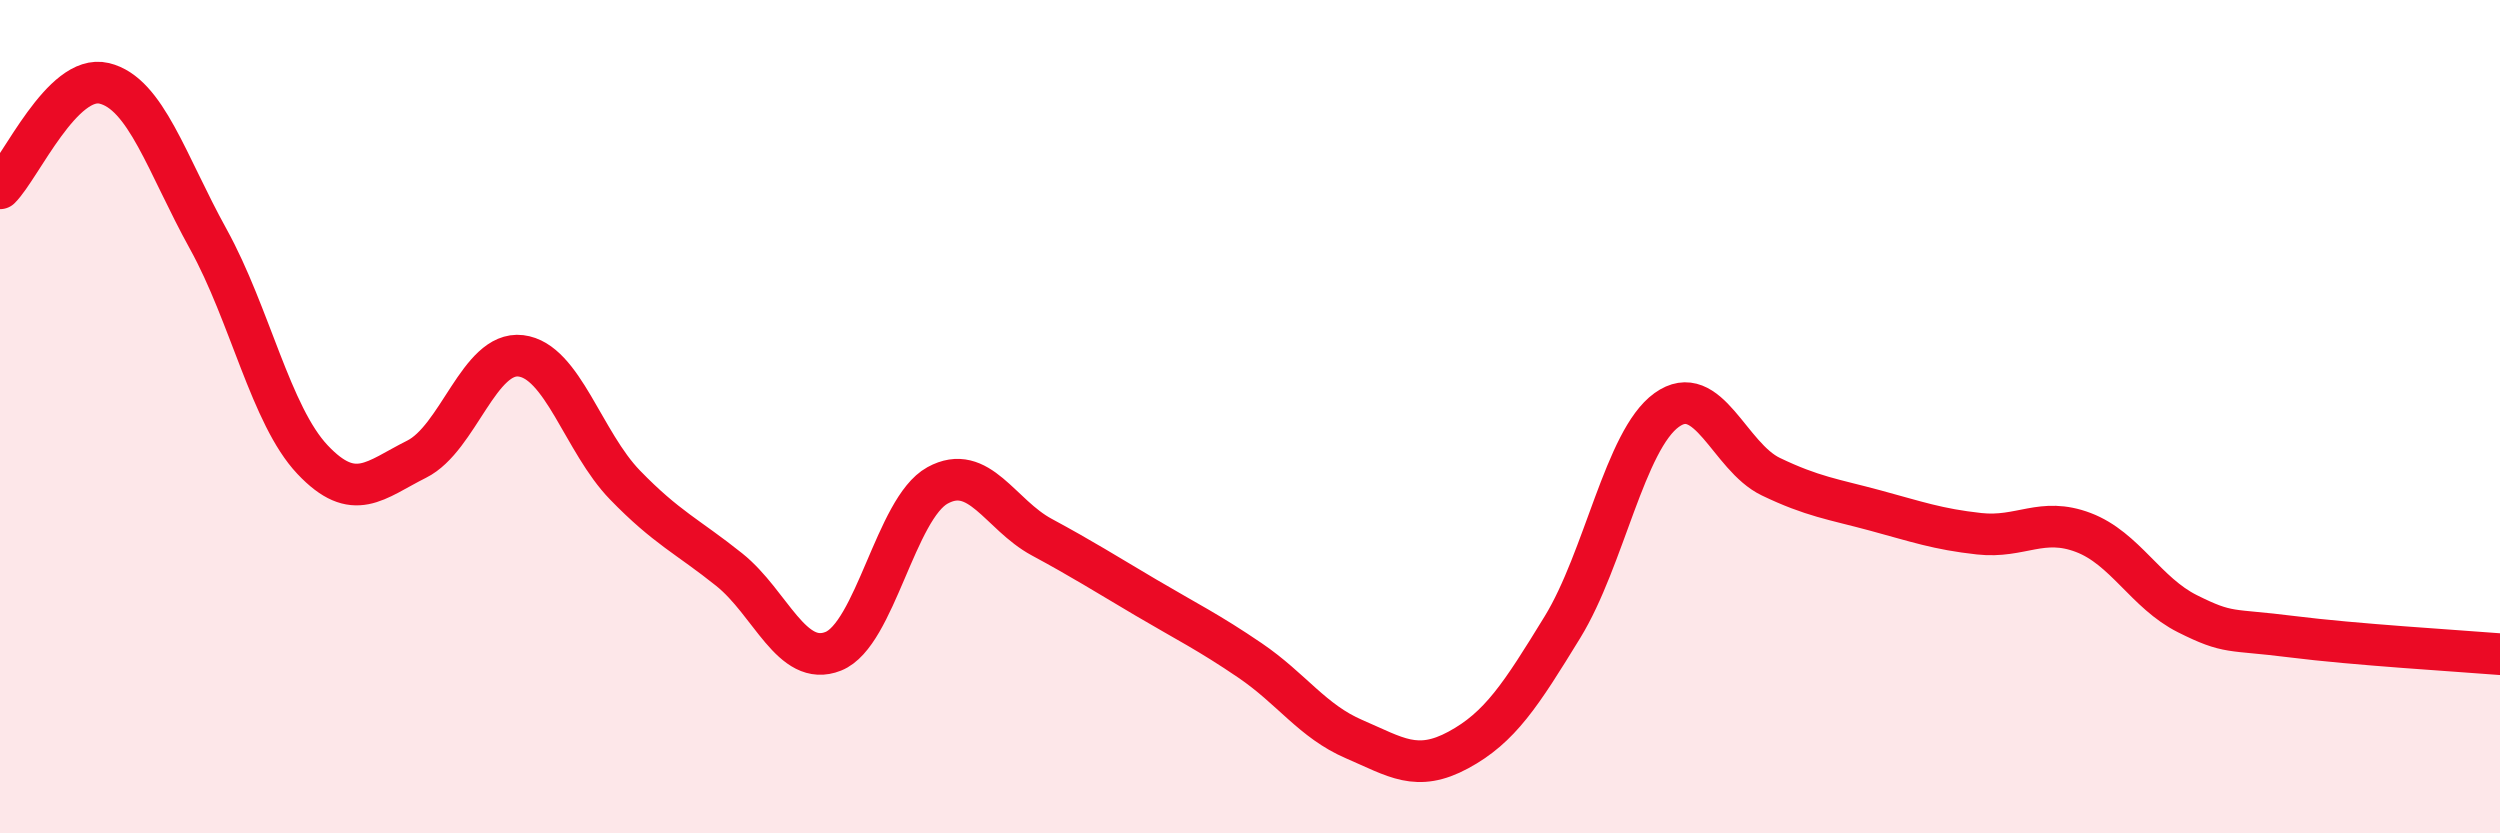
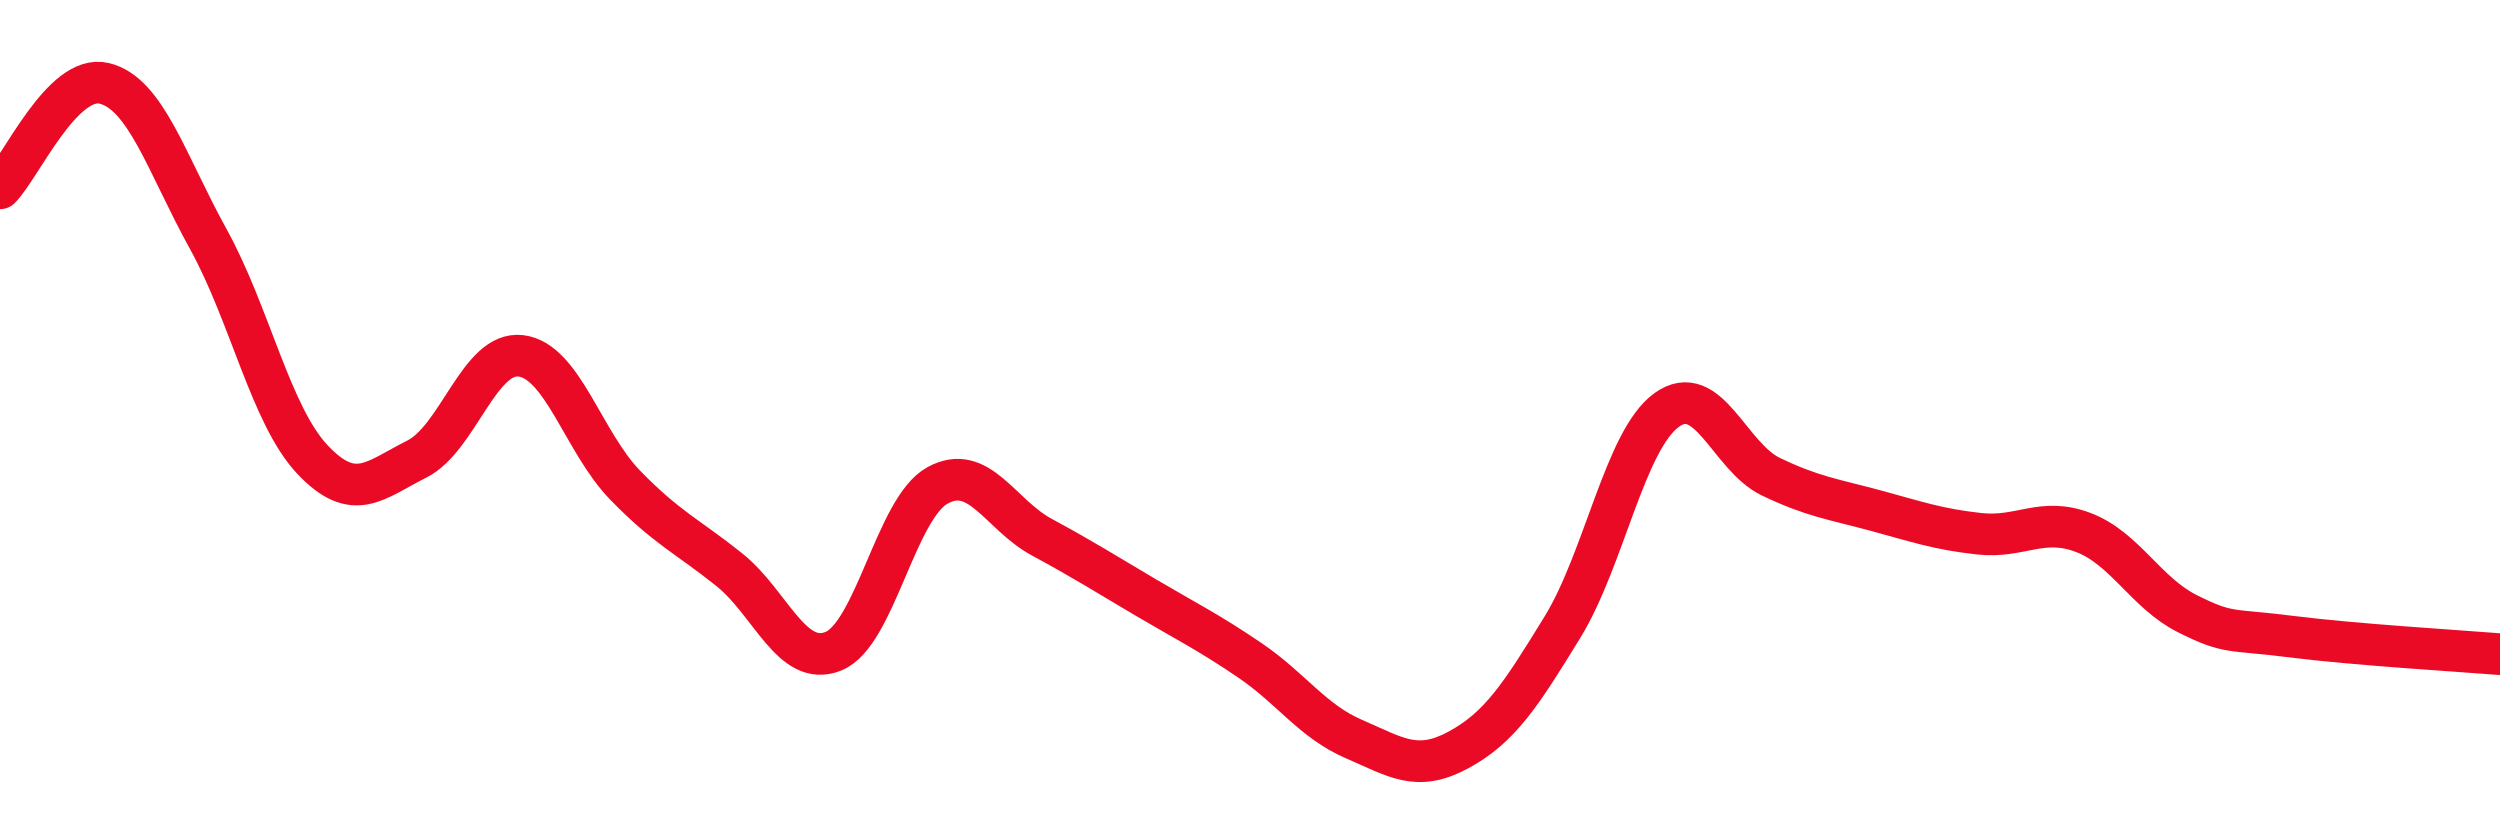
<svg xmlns="http://www.w3.org/2000/svg" width="60" height="20" viewBox="0 0 60 20">
-   <path d="M 0,4.52 C 0.5,4.02 1.5,1.76 2.5,2 C 3.5,2.24 4,3.93 5,5.74 C 6,7.55 6.5,9.97 7.5,11.03 C 8.5,12.09 9,11.52 10,11.02 C 11,10.52 11.5,8.42 12.5,8.54 C 13.5,8.66 14,10.61 15,11.64 C 16,12.67 16.5,12.87 17.5,13.67 C 18.5,14.47 19,16.03 20,15.63 C 21,15.23 21.5,12.2 22.5,11.65 C 23.5,11.1 24,12.35 25,12.89 C 26,13.43 26.5,13.75 27.5,14.34 C 28.5,14.93 29,15.17 30,15.85 C 31,16.53 31.5,17.31 32.5,17.74 C 33.5,18.17 34,18.54 35,18 C 36,17.46 36.5,16.68 37.5,15.05 C 38.5,13.42 39,10.56 40,9.84 C 41,9.12 41.5,10.96 42.5,11.44 C 43.5,11.92 44,11.98 45,12.25 C 46,12.52 46.5,12.7 47.5,12.81 C 48.5,12.92 49,12.4 50,12.78 C 51,13.16 51.5,14.23 52.5,14.73 C 53.5,15.23 53.5,15.09 55,15.28 C 56.5,15.47 59,15.62 60,15.7L60 20L0 20Z" fill="#EB0A25" opacity="0.1" stroke-linecap="round" stroke-linejoin="round" />
  <path d="M 0,4.52 C 0.5,4.02 1.5,1.76 2.5,2 C 3.5,2.24 4,3.93 5,5.74 C 6,7.55 6.5,9.97 7.5,11.03 C 8.5,12.09 9,11.52 10,11.02 C 11,10.52 11.5,8.42 12.5,8.54 C 13.5,8.66 14,10.61 15,11.64 C 16,12.67 16.5,12.87 17.5,13.67 C 18.5,14.47 19,16.03 20,15.63 C 21,15.23 21.5,12.2 22.5,11.65 C 23.5,11.1 24,12.35 25,12.89 C 26,13.43 26.5,13.75 27.5,14.34 C 28.5,14.93 29,15.17 30,15.85 C 31,16.53 31.5,17.31 32.5,17.74 C 33.5,18.17 34,18.54 35,18 C 36,17.46 36.5,16.68 37.5,15.05 C 38.5,13.42 39,10.56 40,9.84 C 41,9.12 41.5,10.96 42.5,11.44 C 43.5,11.92 44,11.98 45,12.25 C 46,12.52 46.5,12.7 47.5,12.81 C 48.5,12.92 49,12.4 50,12.78 C 51,13.16 51.5,14.23 52.5,14.73 C 53.5,15.23 53.5,15.09 55,15.28 C 56.5,15.47 59,15.62 60,15.7" stroke="#EB0A25" stroke-width="1" fill="none" stroke-linecap="round" stroke-linejoin="round" />
</svg>